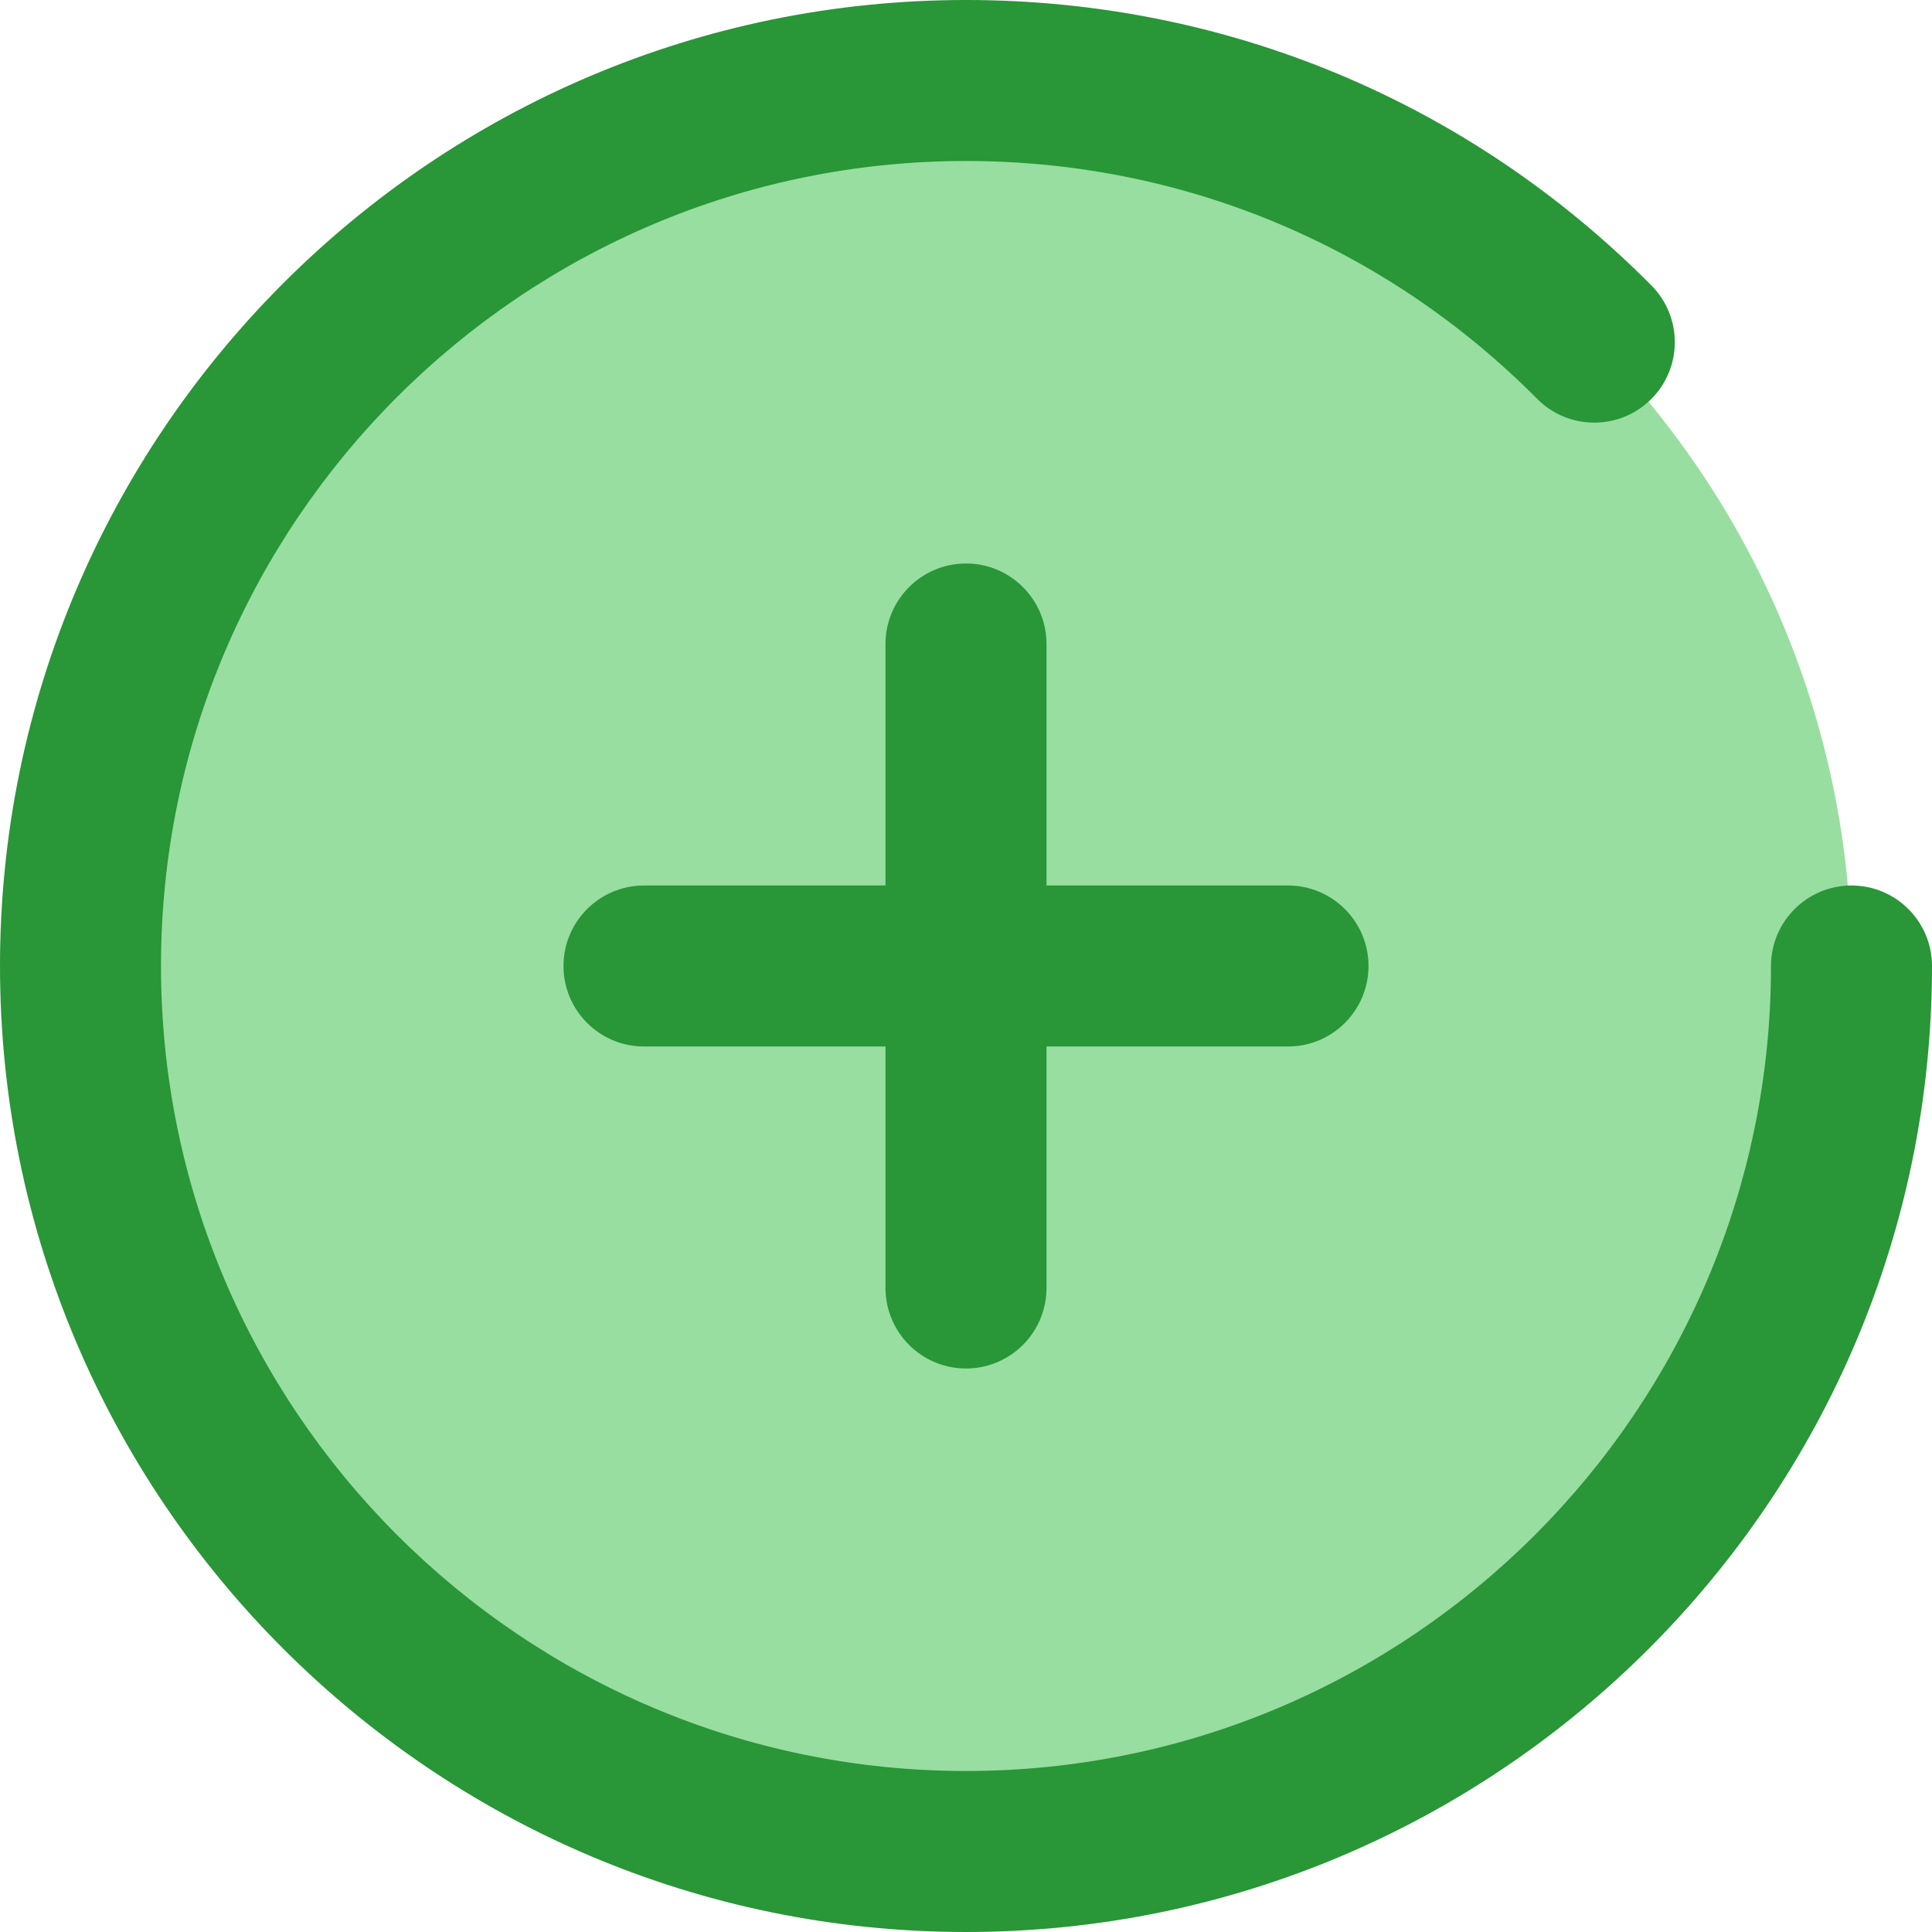
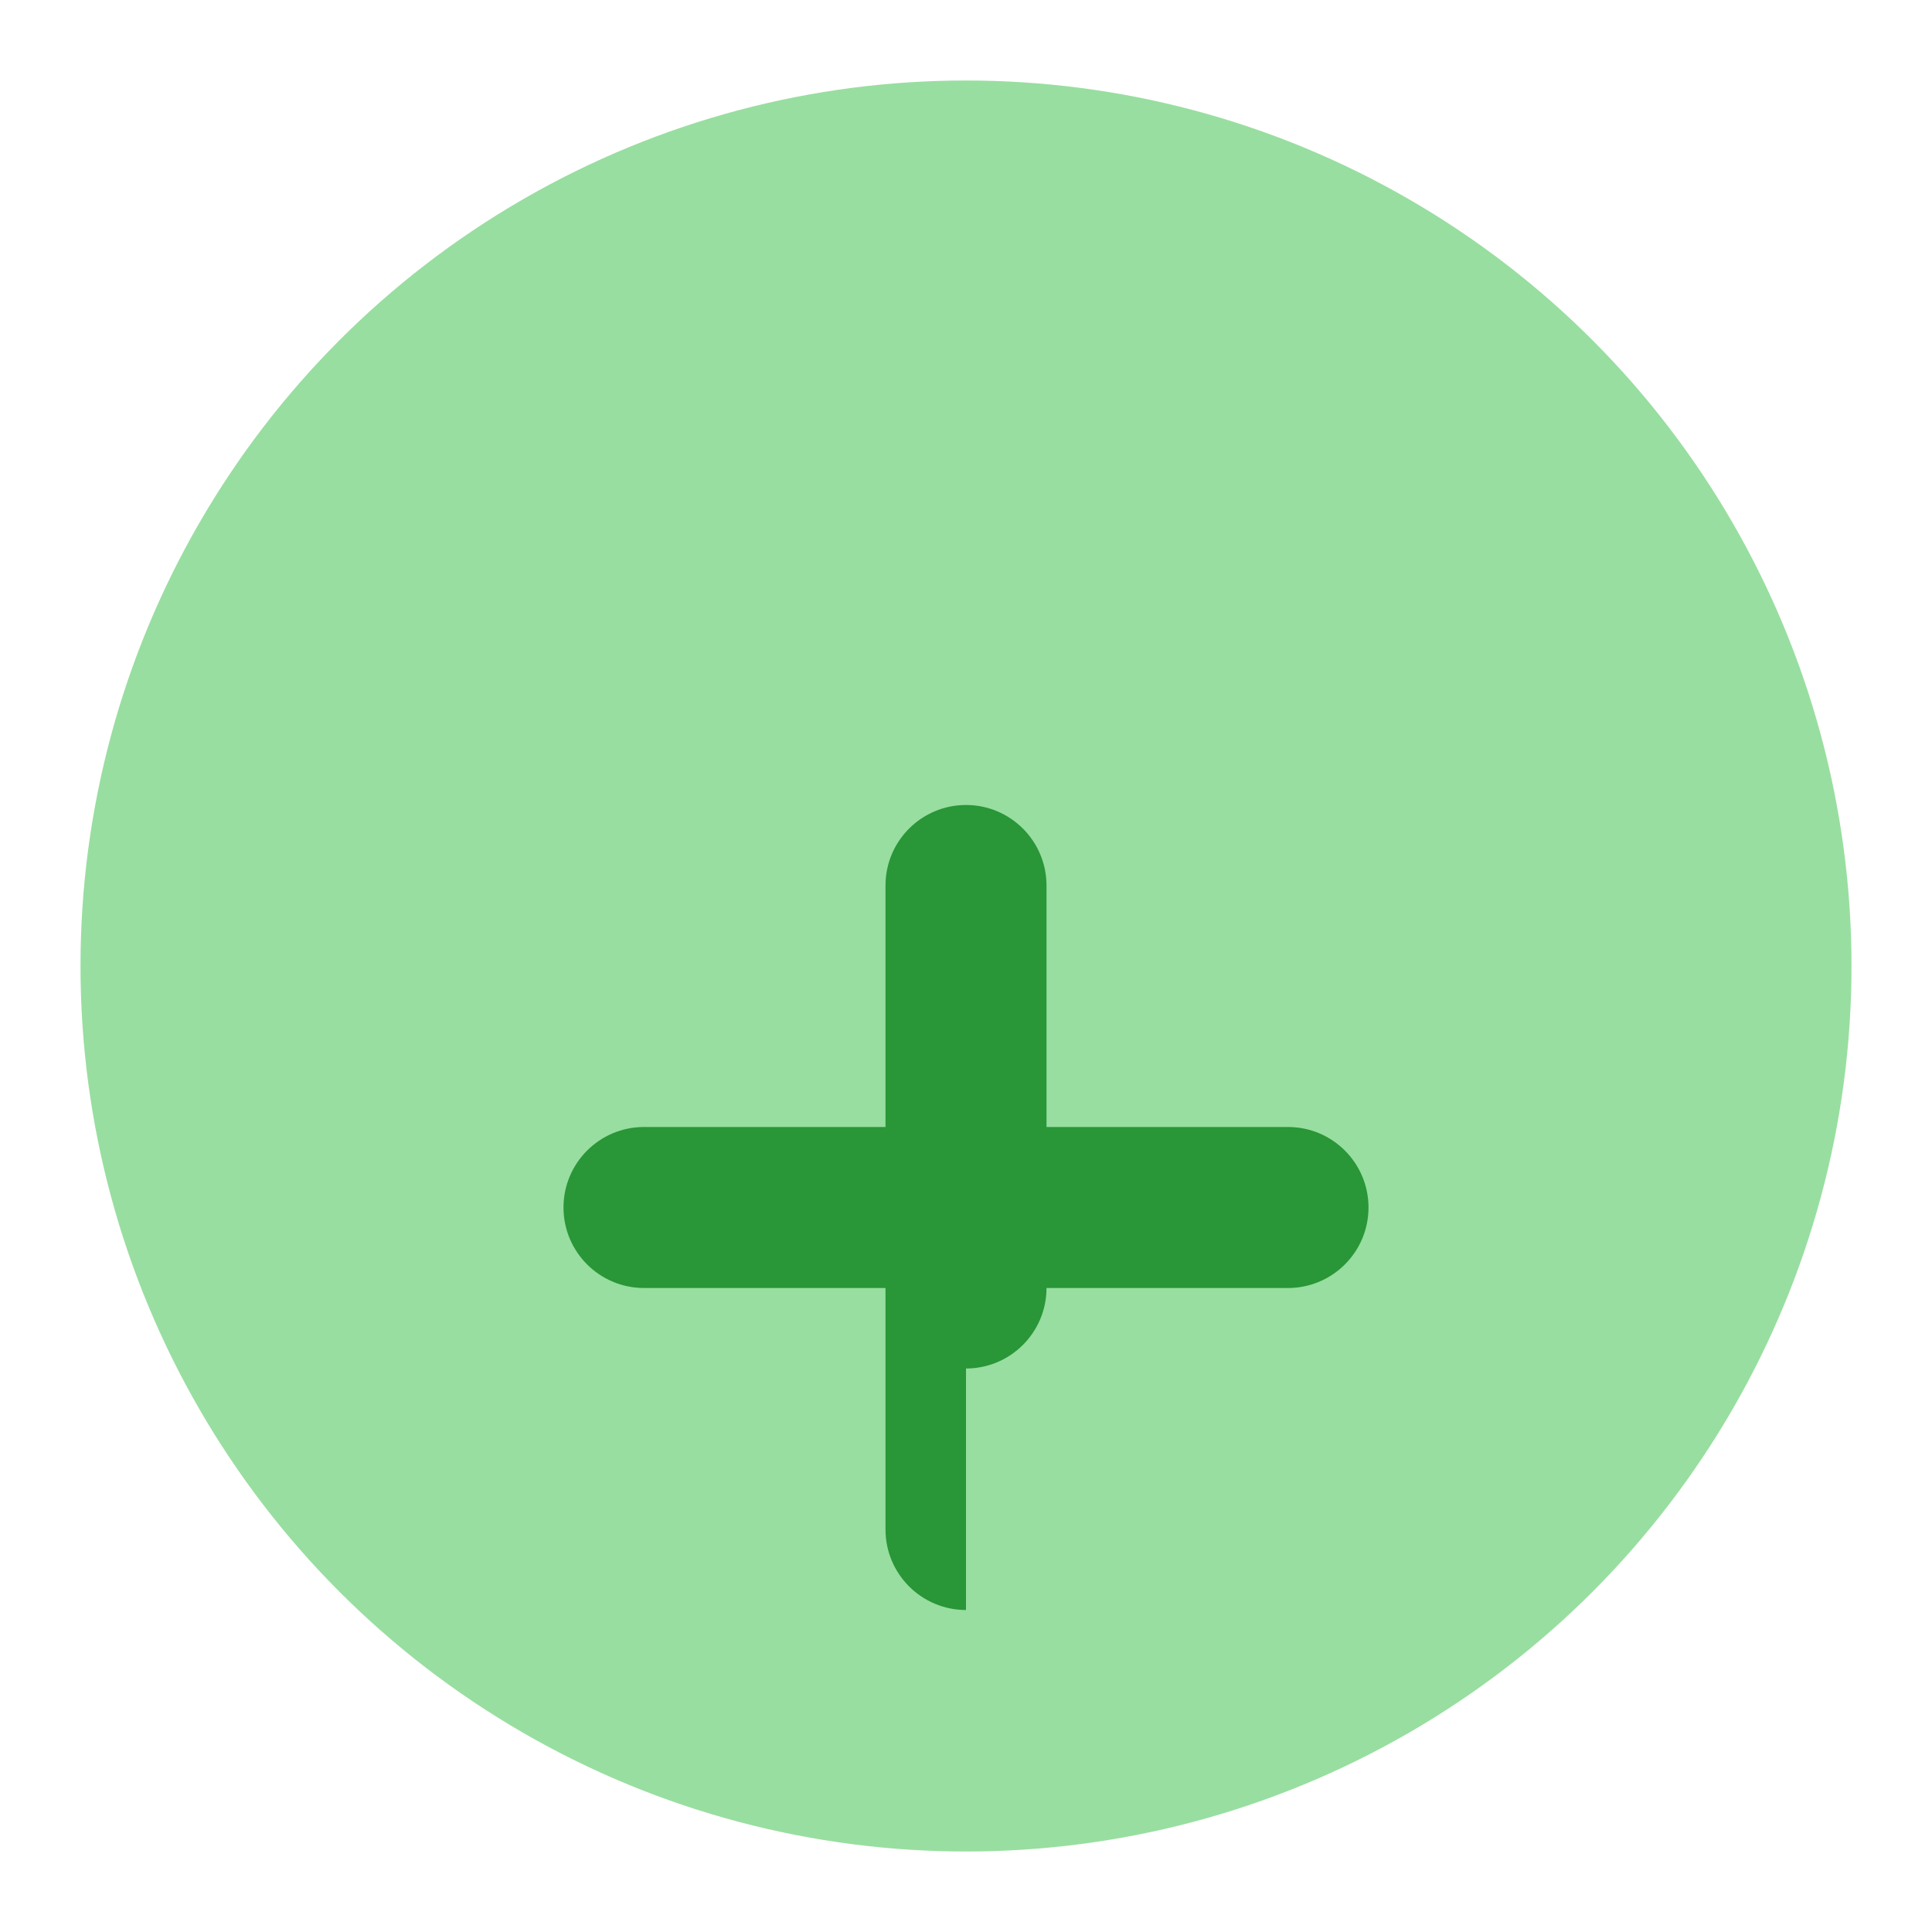
<svg xmlns="http://www.w3.org/2000/svg" version="1.1" width="512" height="512" x="0" y="0" viewBox="0 0 384 384" style="enable-background:new 0 0 512 512" xml:space="preserve" class="">
  <g>
    <circle cx="192" cy="192" r="176" style="" fill="#98dea0" data-original="#4dd0e1" class="" opacity="1" />
-     <path d="M192 384c105.872 0 192-86.128 192-192 0-8.832-7.168-16-16-16s-16 7.168-16 16c0 88.224-71.776 160-160 160S32 280.224 32 192 103.776 32 192 32c42.952 0 83.264 16.792 113.52 47.272 6.224 6.272 16.352 6.312 22.632.088 6.272-6.224 6.312-16.352.08-22.624C291.928 20.152 243.544 0 192 0 86.128 0 0 86.128 0 192s86.128 192 192 192z" style="" fill="#299637" data-original="#012e52" class="" opacity="1" />
-     <path d="M192 272c8.832 0 16-7.168 16-16v-48h48c8.832 0 16-7.168 16-16s-7.168-16-16-16h-48v-48c0-8.832-7.168-16-16-16s-16 7.168-16 16v48h-48c-8.832 0-16 7.168-16 16s7.168 16 16 16h48v48c0 8.832 7.168 16 16 16z" style="" fill="#299637" data-original="#012e52" class="" opacity="1" />
+     <path d="M192 272c8.832 0 16-7.168 16-16h48c8.832 0 16-7.168 16-16s-7.168-16-16-16h-48v-48c0-8.832-7.168-16-16-16s-16 7.168-16 16v48h-48c-8.832 0-16 7.168-16 16s7.168 16 16 16h48v48c0 8.832 7.168 16 16 16z" style="" fill="#299637" data-original="#012e52" class="" opacity="1" />
  </g>
</svg>